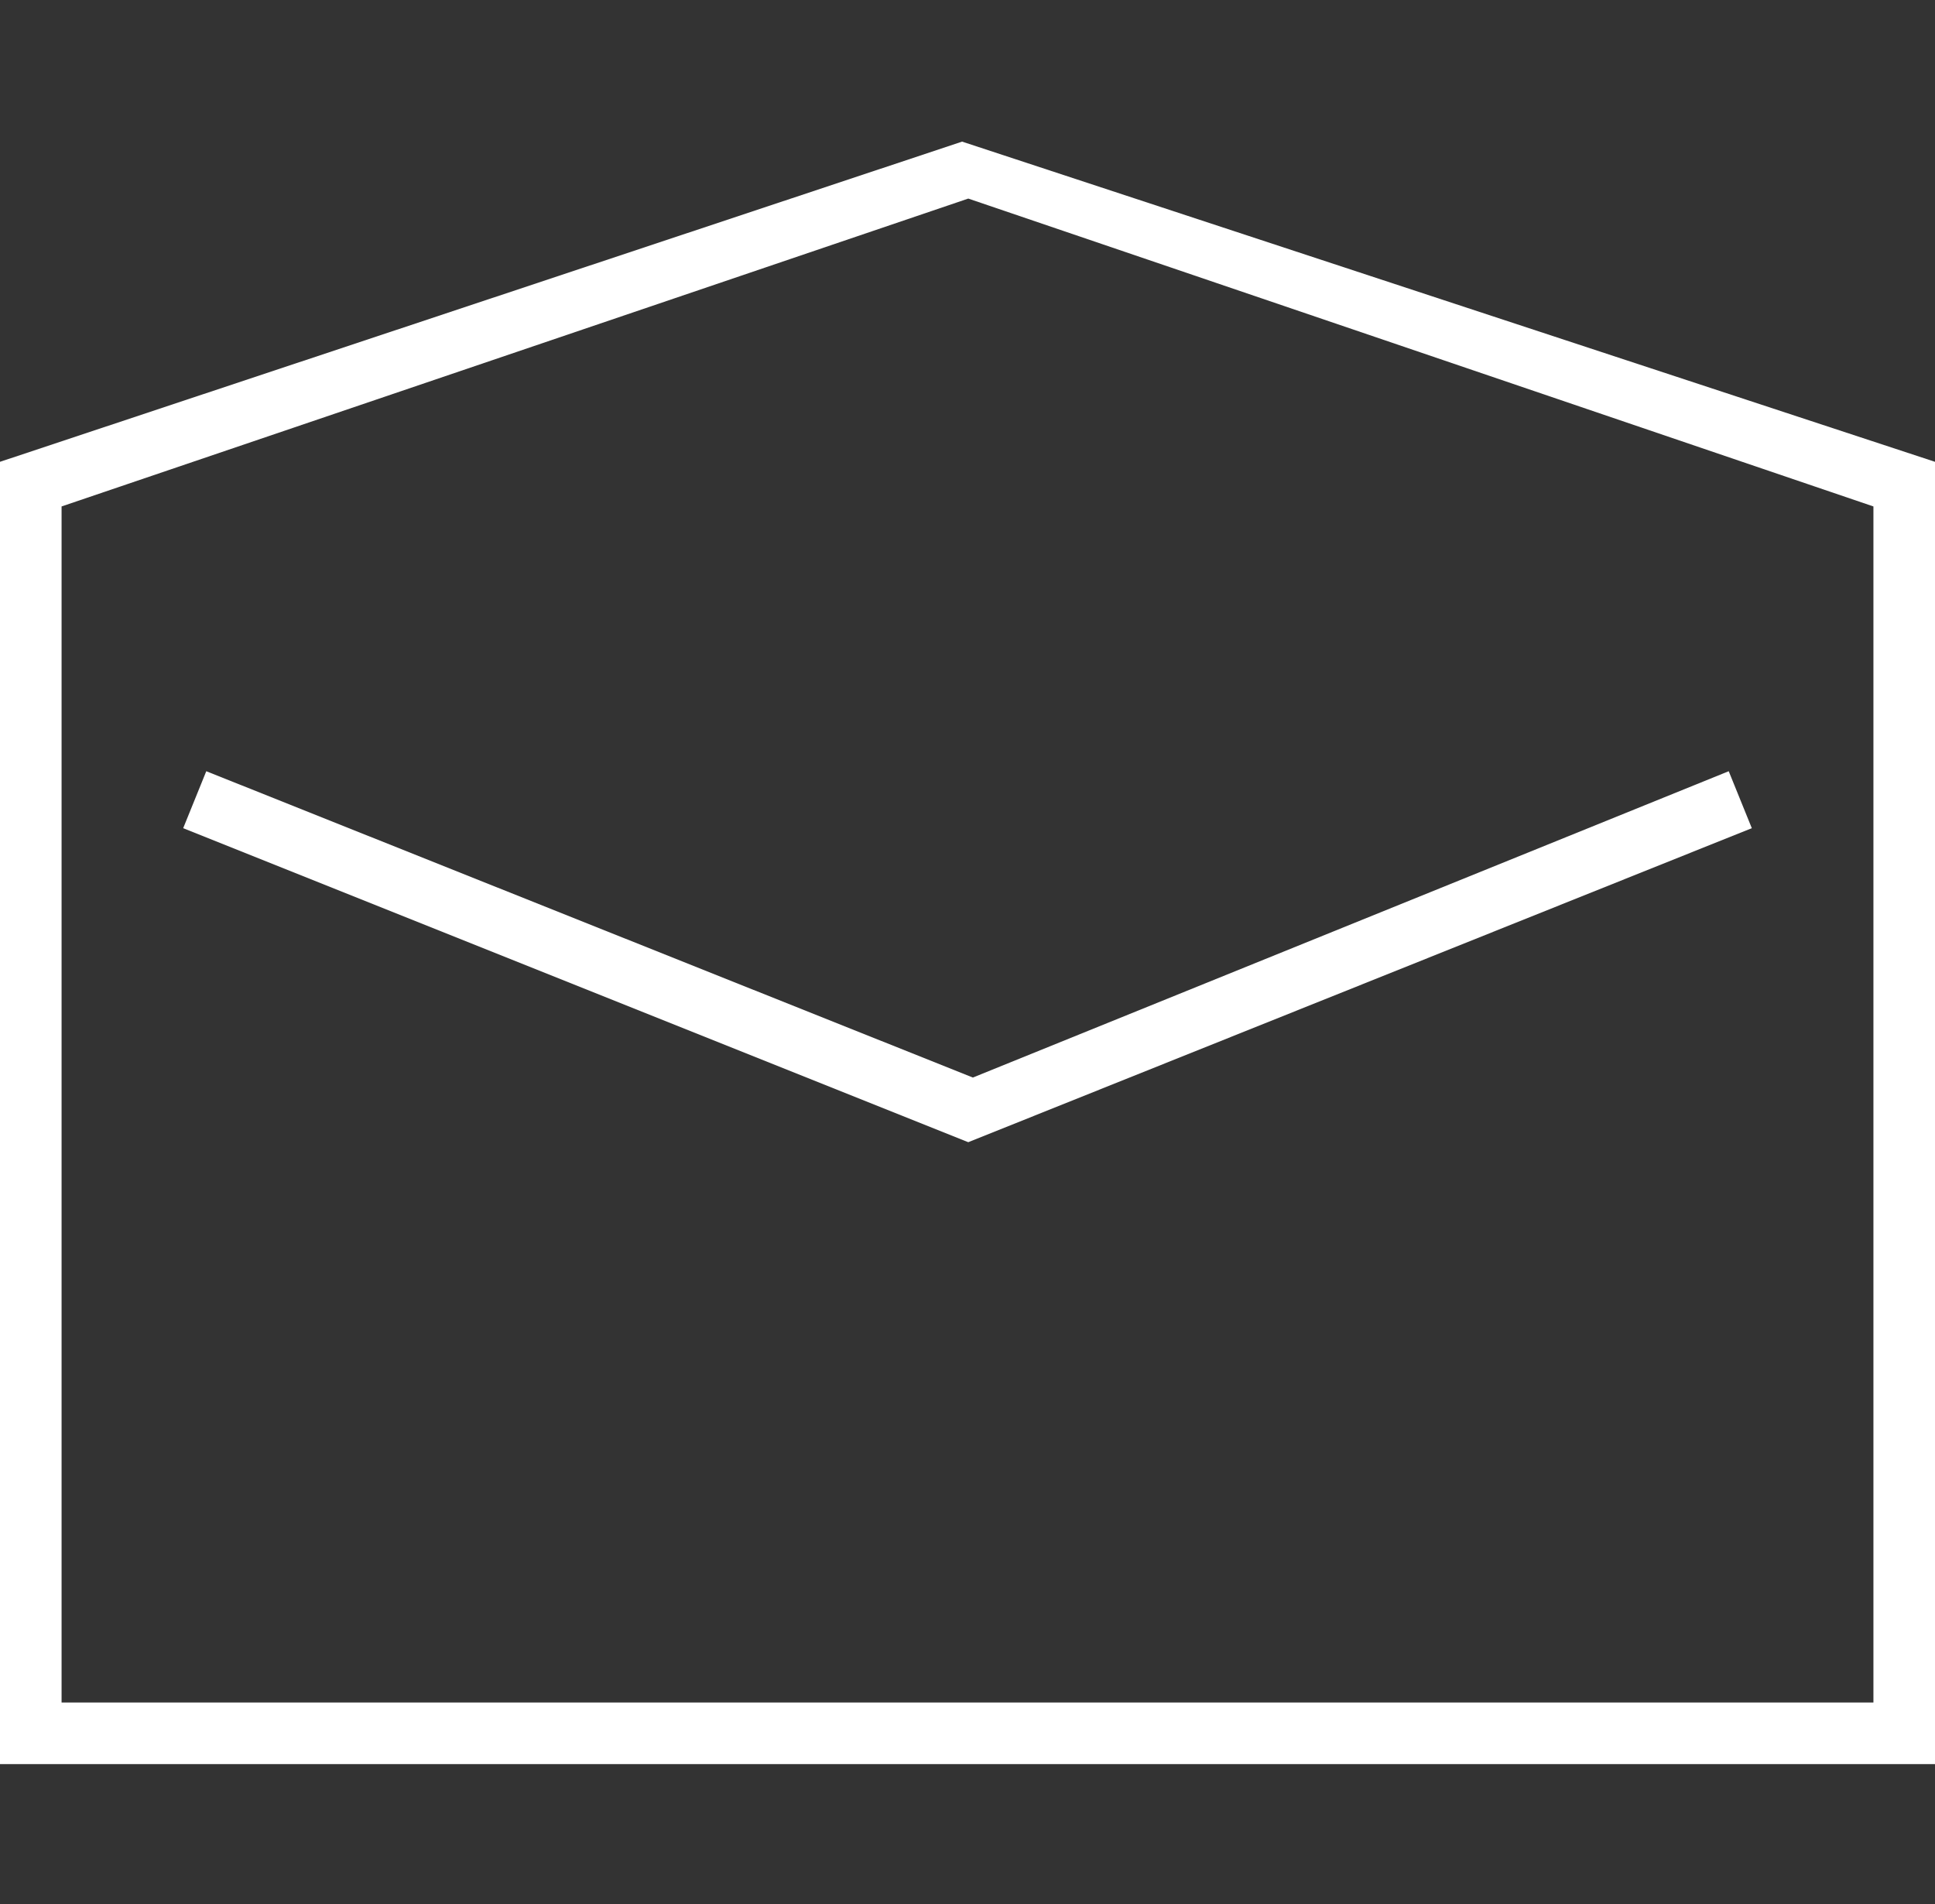
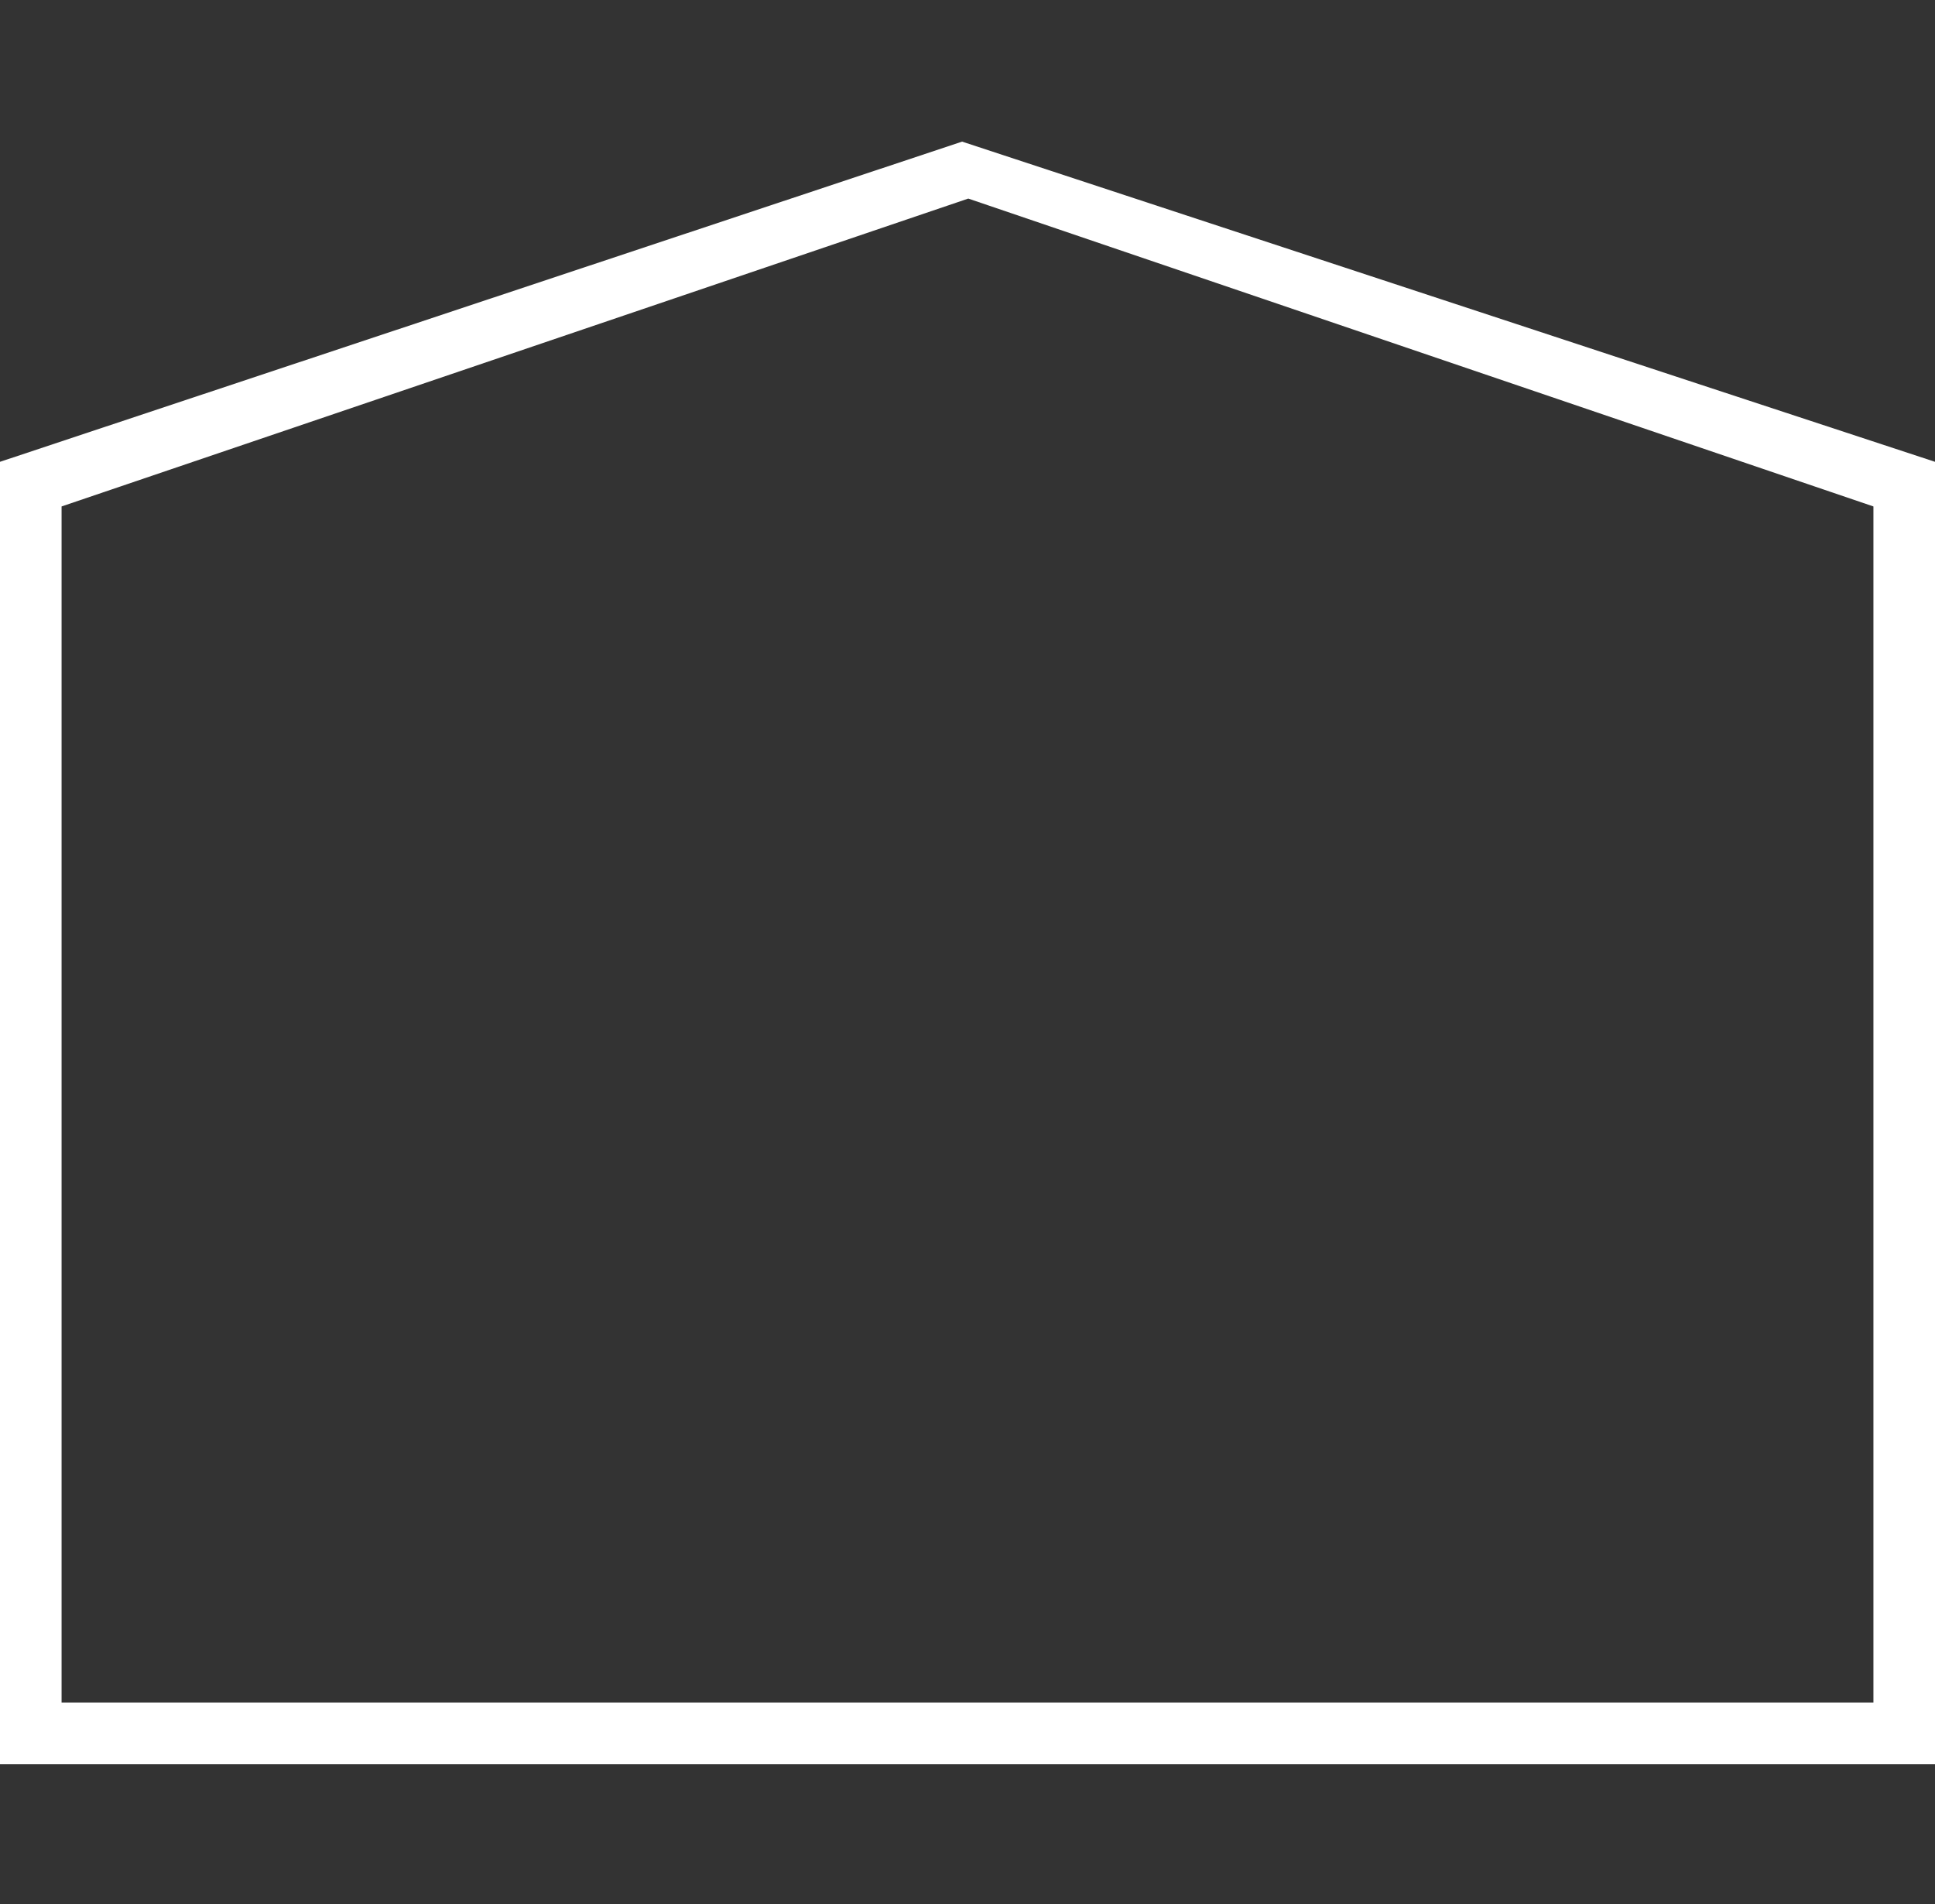
<svg xmlns="http://www.w3.org/2000/svg" viewBox="0 0 12.57 12.37">
  <rect x="0" y="0" width="12.57" height="12.37" fill="#333333" stroke="none" />
  <defs>
    <style>.cls-1{fill:#fff;}.cls-2{fill:none;}</style>
  </defs>
  <g id="Layer_2" data-name="Layer 2">
    <g id="ΦΙΛΤΡΑ">
      <path class="cls-1" d="M0,11.46V3L6.25.92,12.57,3v8.46Zm12.17-.4V3.29l-5.88-2L.4,3.29v7.77Z" />
-       <polygon class="cls-1" points="1.19 5.38 1.34 5.01 6.32 7 11.23 5.01 11.38 5.38 6.29 7.42 1.19 5.38" />
-       <rect class="cls-2" x="0.1" width="12.37" height="12.37" />
    </g>
  </g>
</svg>